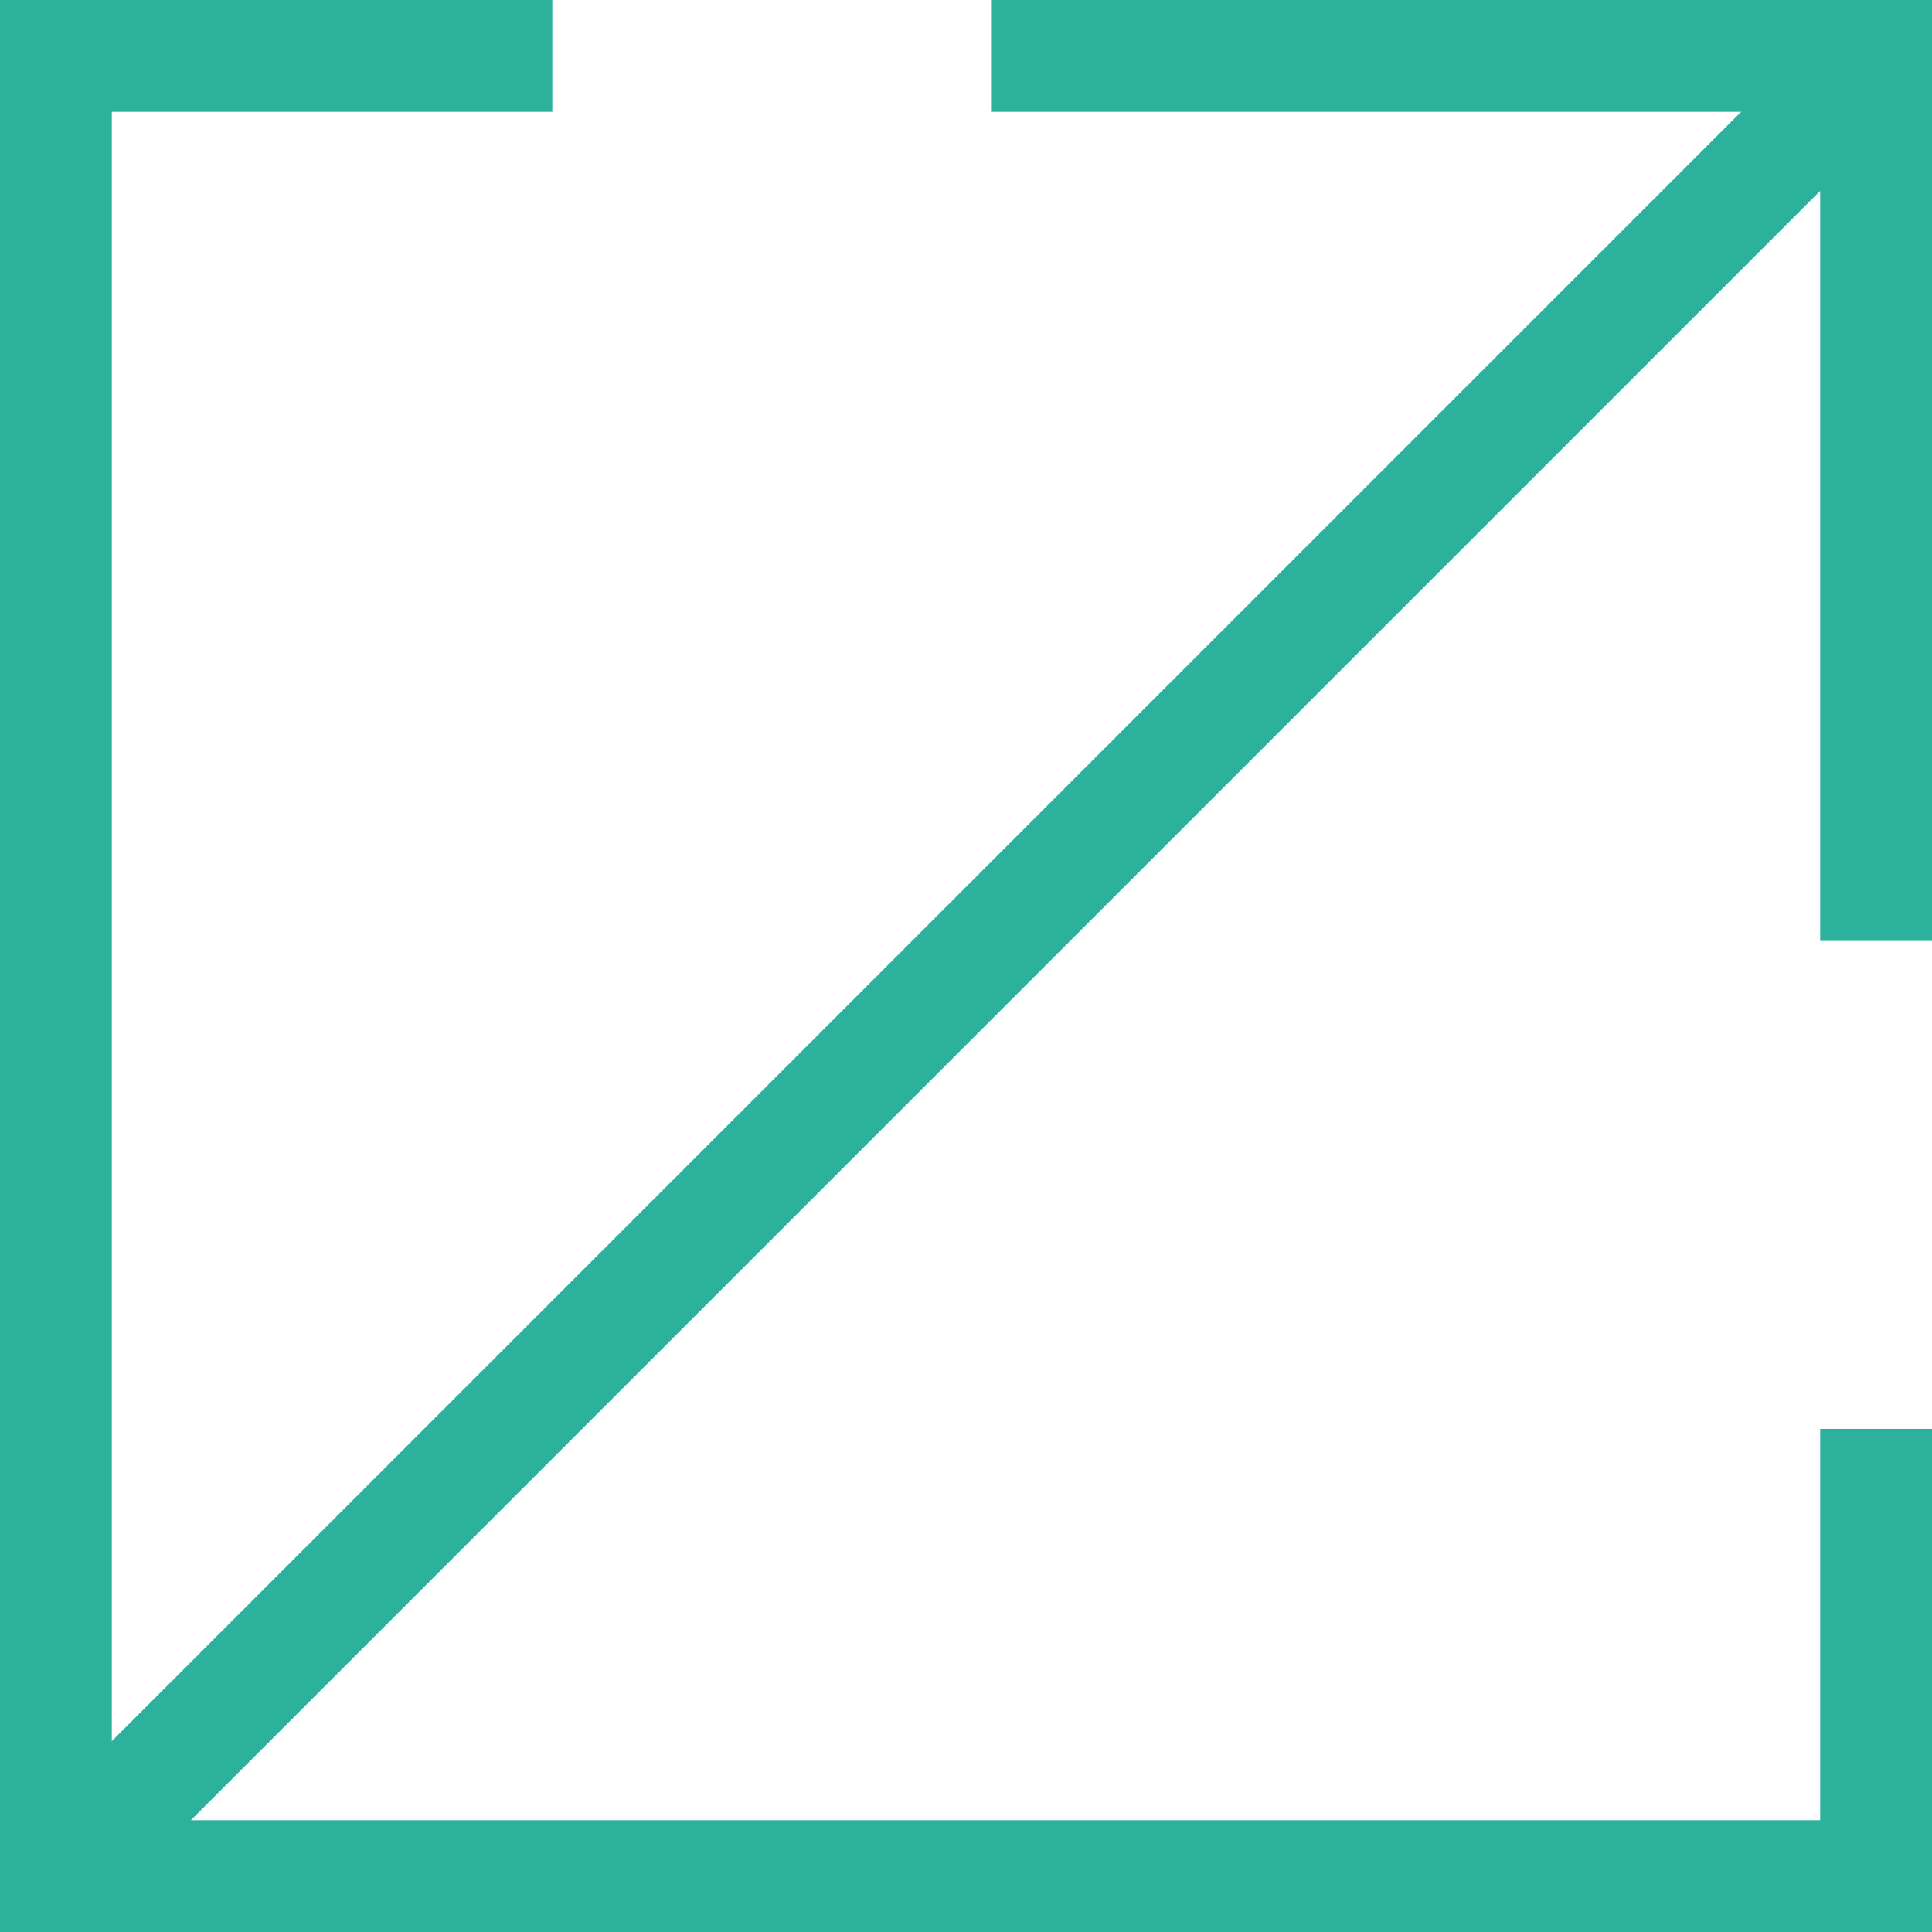
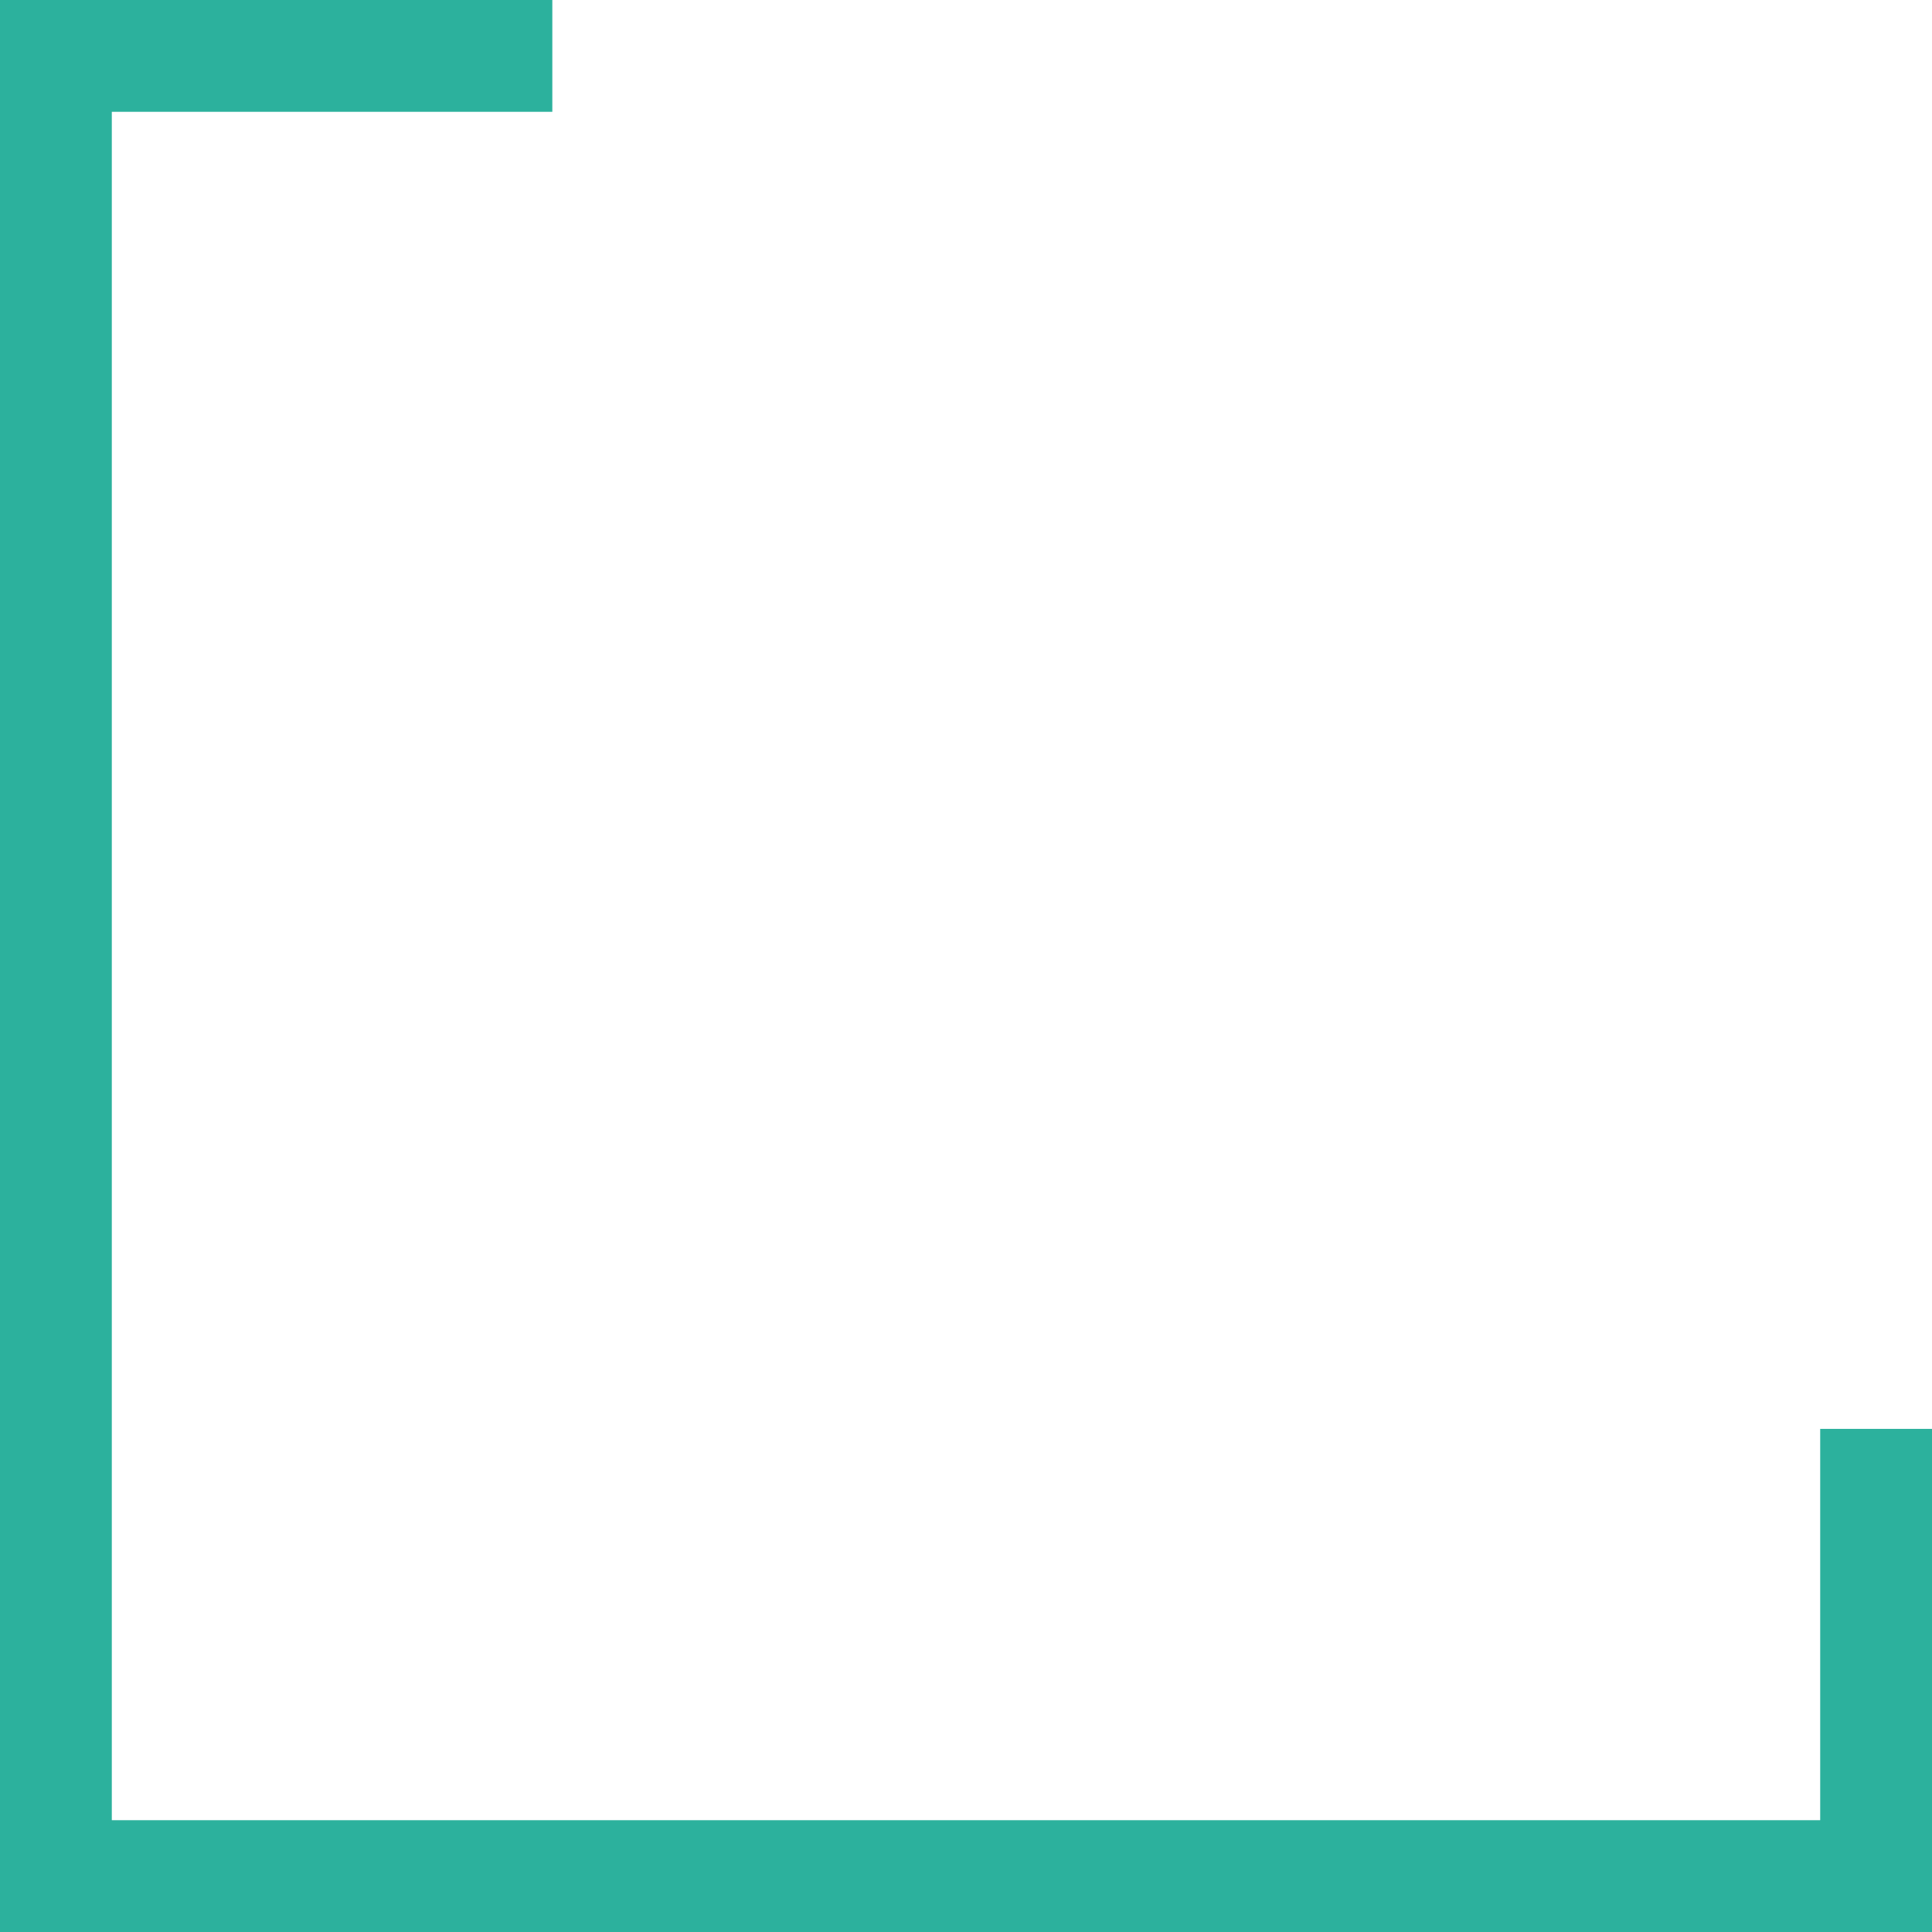
<svg xmlns="http://www.w3.org/2000/svg" id="_レイヤー_2" width="4.572mm" height="4.572mm" viewBox="0 0 12.96 12.96">
  <defs>
    <style>.cls-1{fill:none;stroke:#2cb19d;stroke-miterlimit:10;stroke-width:.75px;}</style>
  </defs>
  <g id="_レイヤー_1-2">
    <g>
      <polyline class="cls-1" points="3.705 .375 .375 .375 .375 12.585 12.585 12.585 12.585 9.585" />
-       <polyline class="cls-1" points="12.585 6.312 12.585 .375 6.648 .375" />
-       <line class="cls-1" x1="12.585" y1=".375" x2=".375" y2="12.585" />
    </g>
  </g>
</svg>